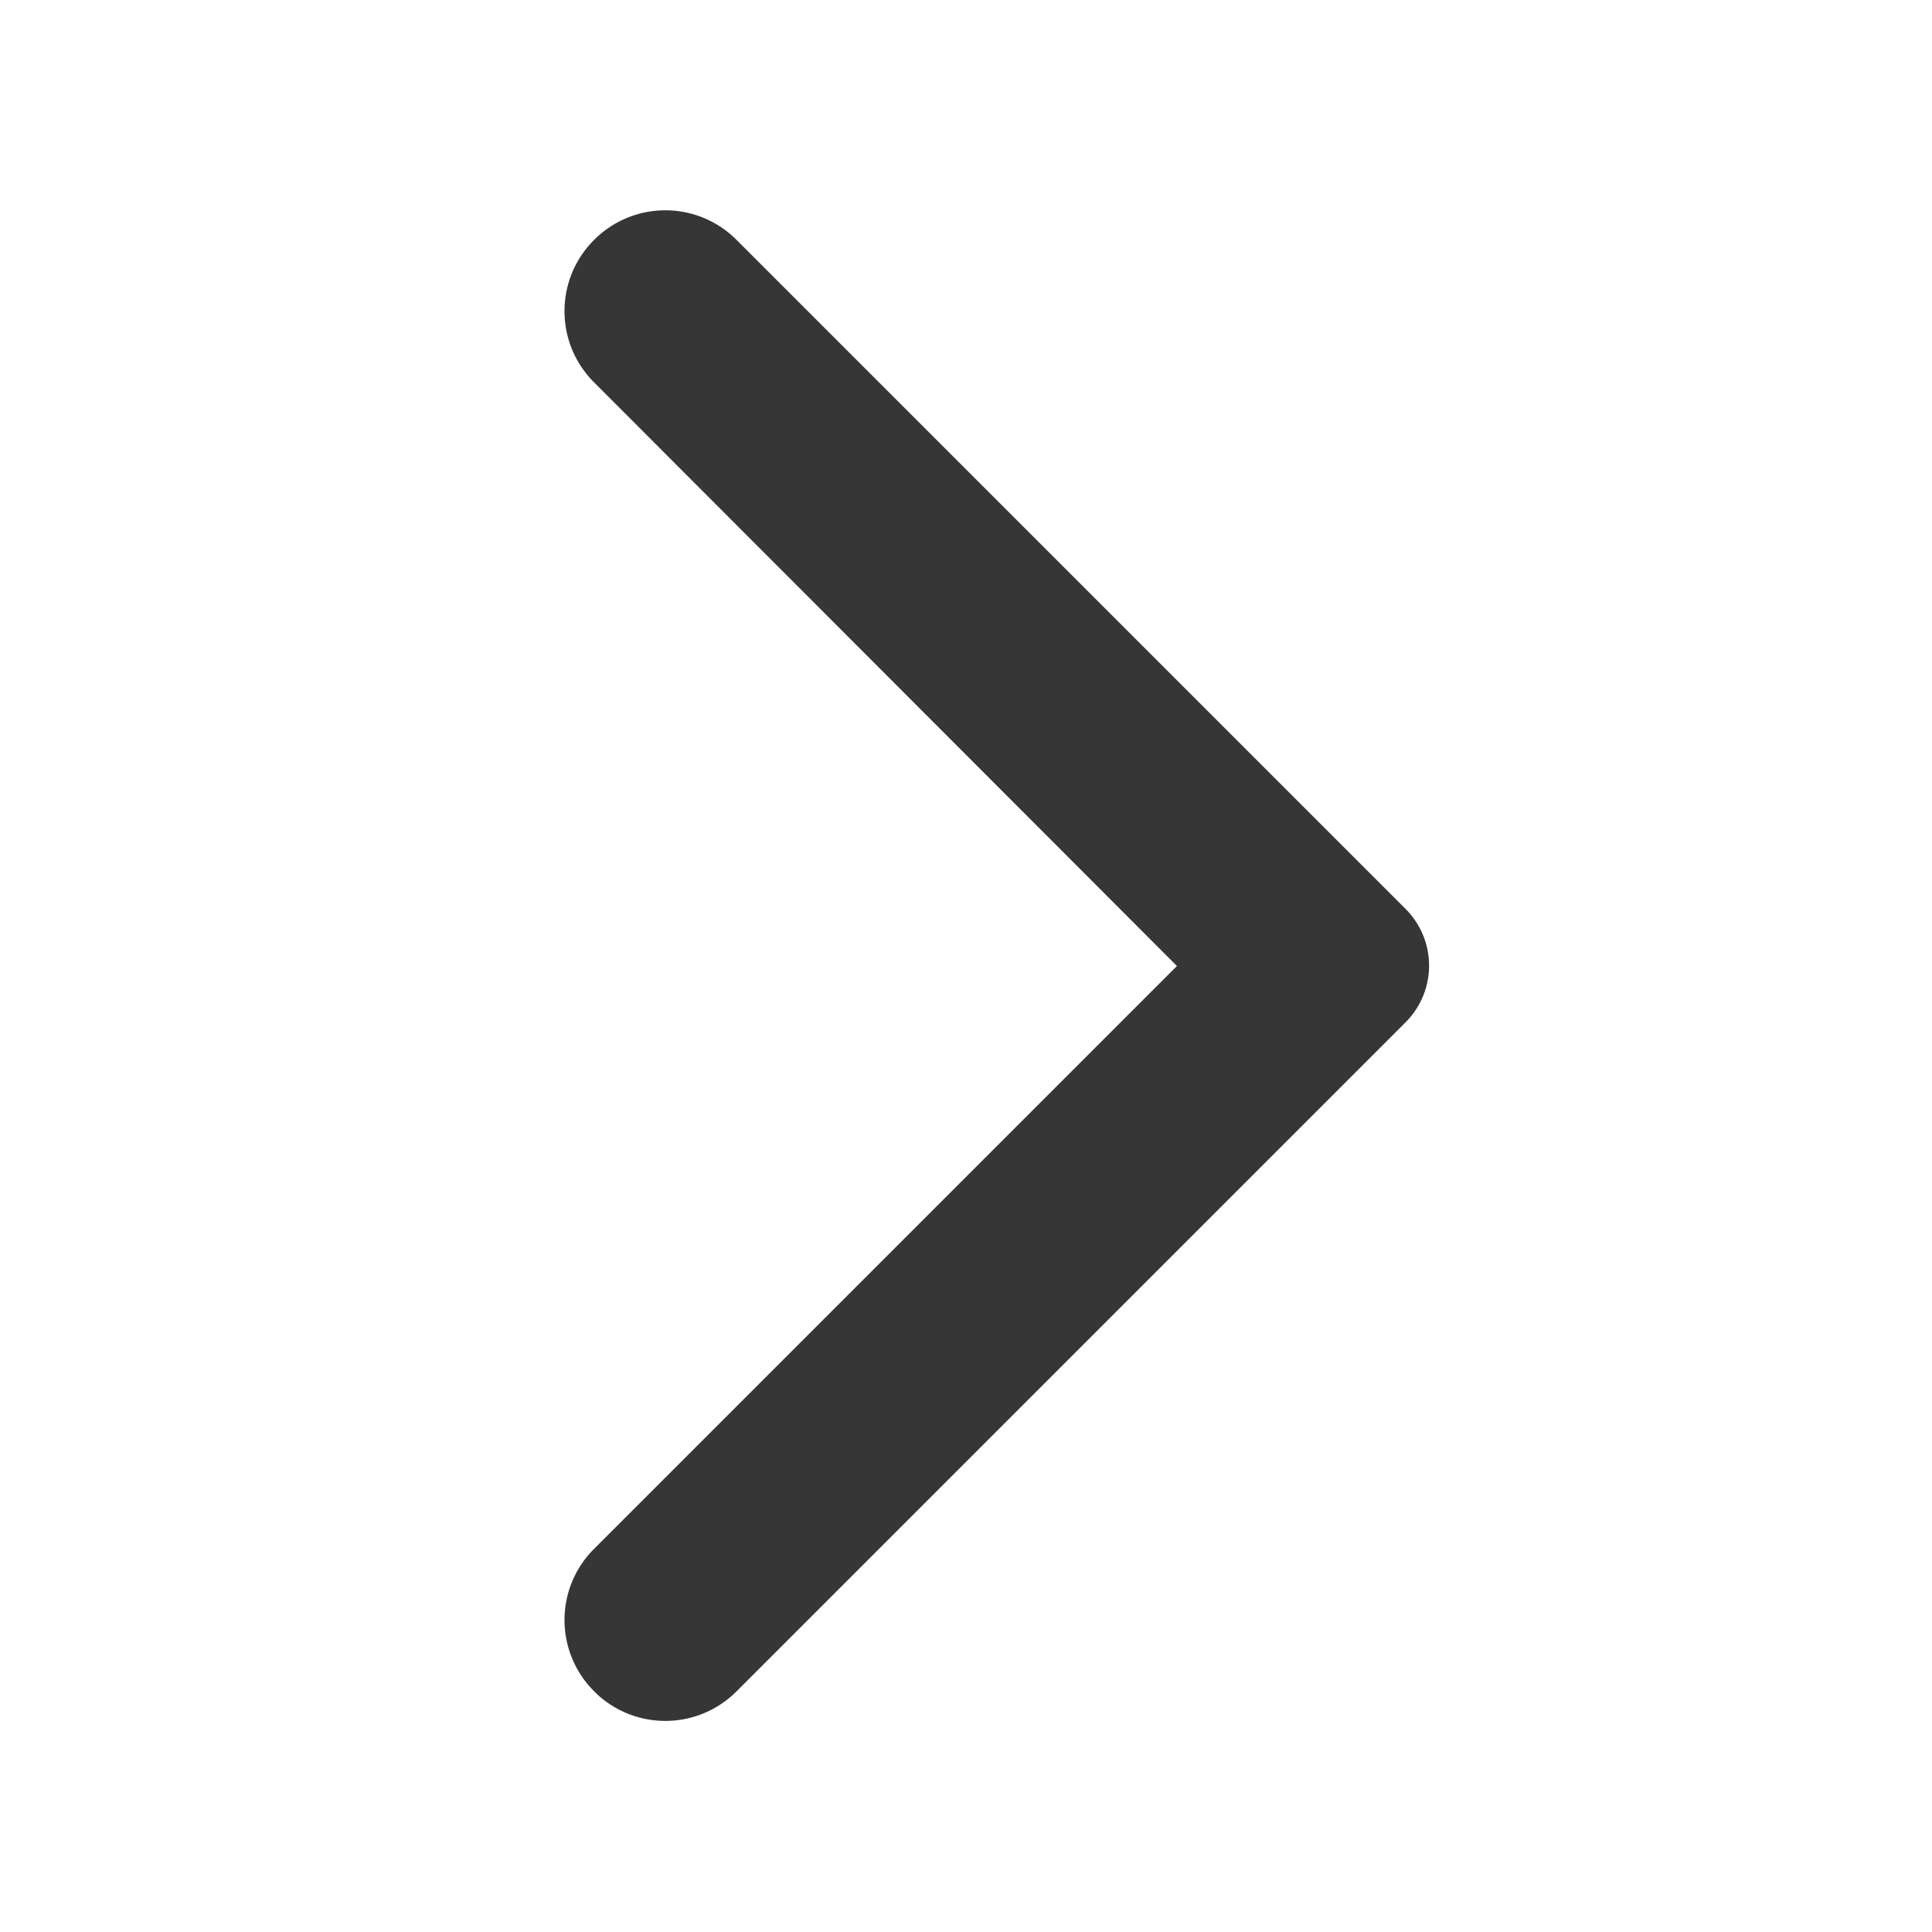
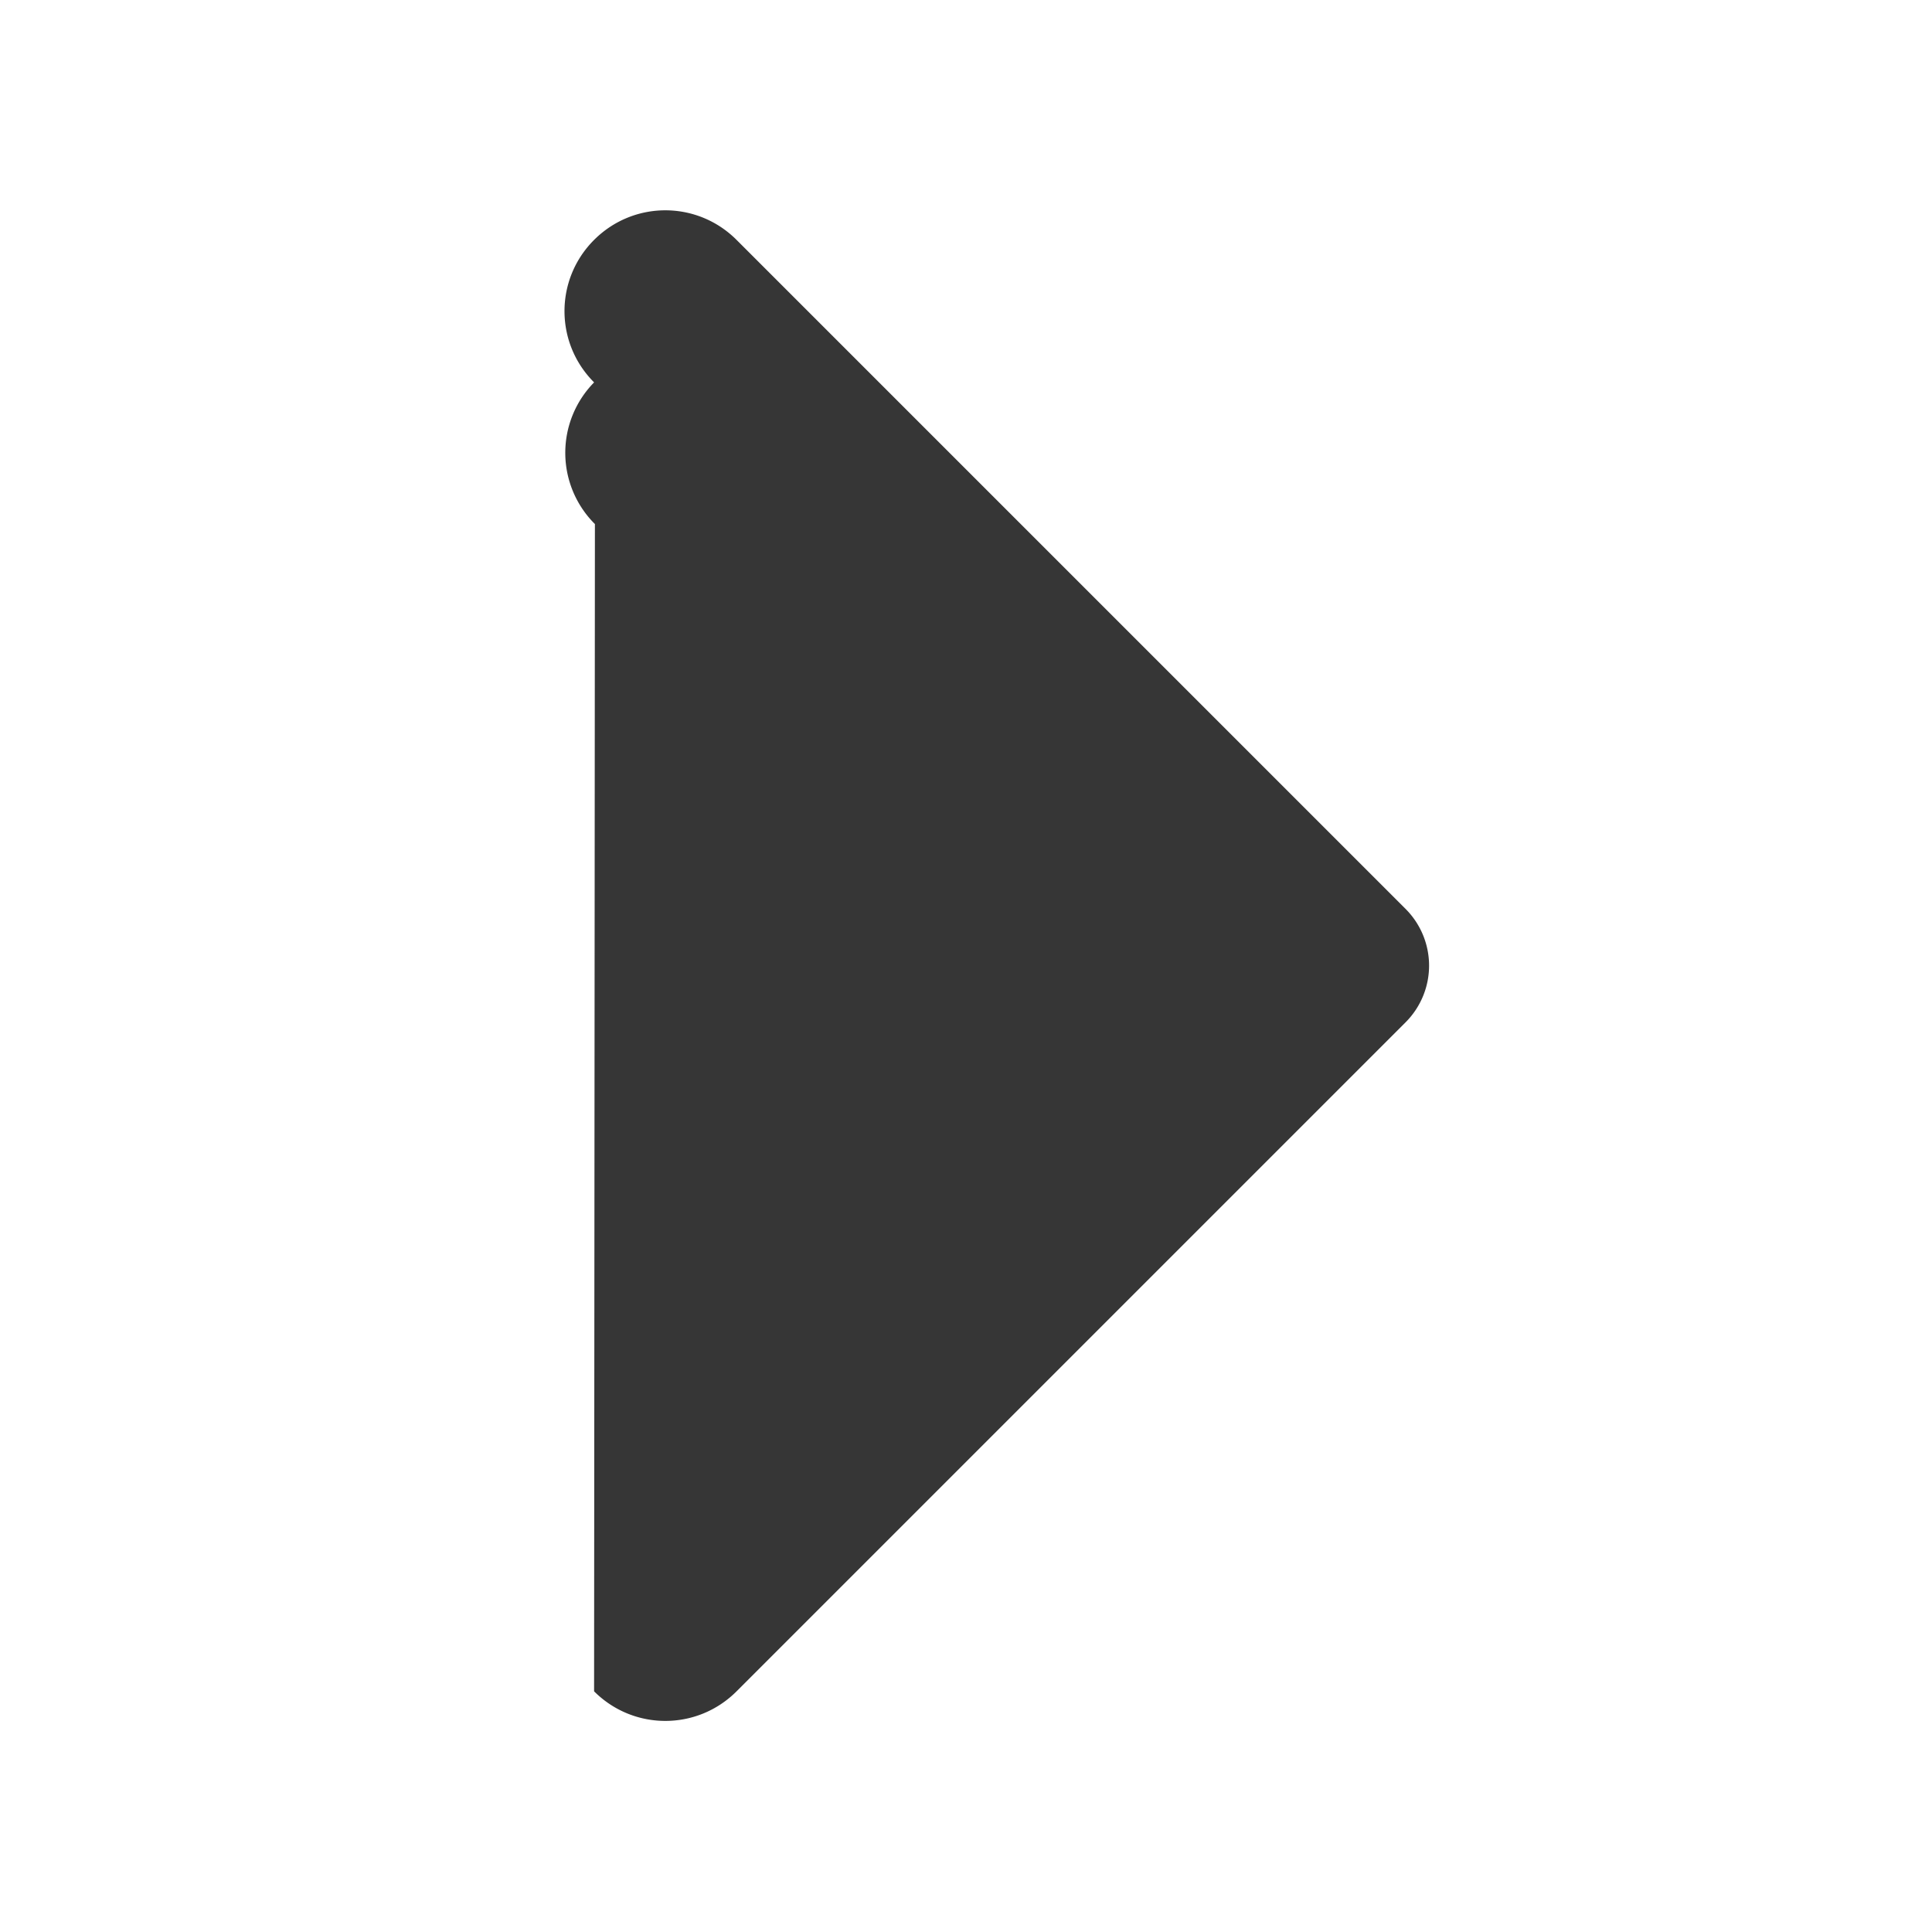
<svg xmlns="http://www.w3.org/2000/svg" width="40" height="40" fill="none">
-   <path d="M12.3 35.017c.817.817 2.133.817 2.95 0l13.85-13.85a1.66 1.66 0 0 0 0-2.35L15.25 4.967c-.817-.817-2.133-.817-2.95 0s-.817 2.133 0 2.95L24.367 20 12.284 32.083a2.08 2.08 0 0 0 .017 2.933z" fill="#363636" />
+   <path d="M12.3 35.017c.817.817 2.133.817 2.95 0l13.85-13.85a1.66 1.66 0 0 0 0-2.35L15.25 4.967c-.817-.817-2.133-.817-2.95 0s-.817 2.133 0 2.95a2.08 2.08 0 0 0 .017 2.933z" fill="#363636" />
</svg>